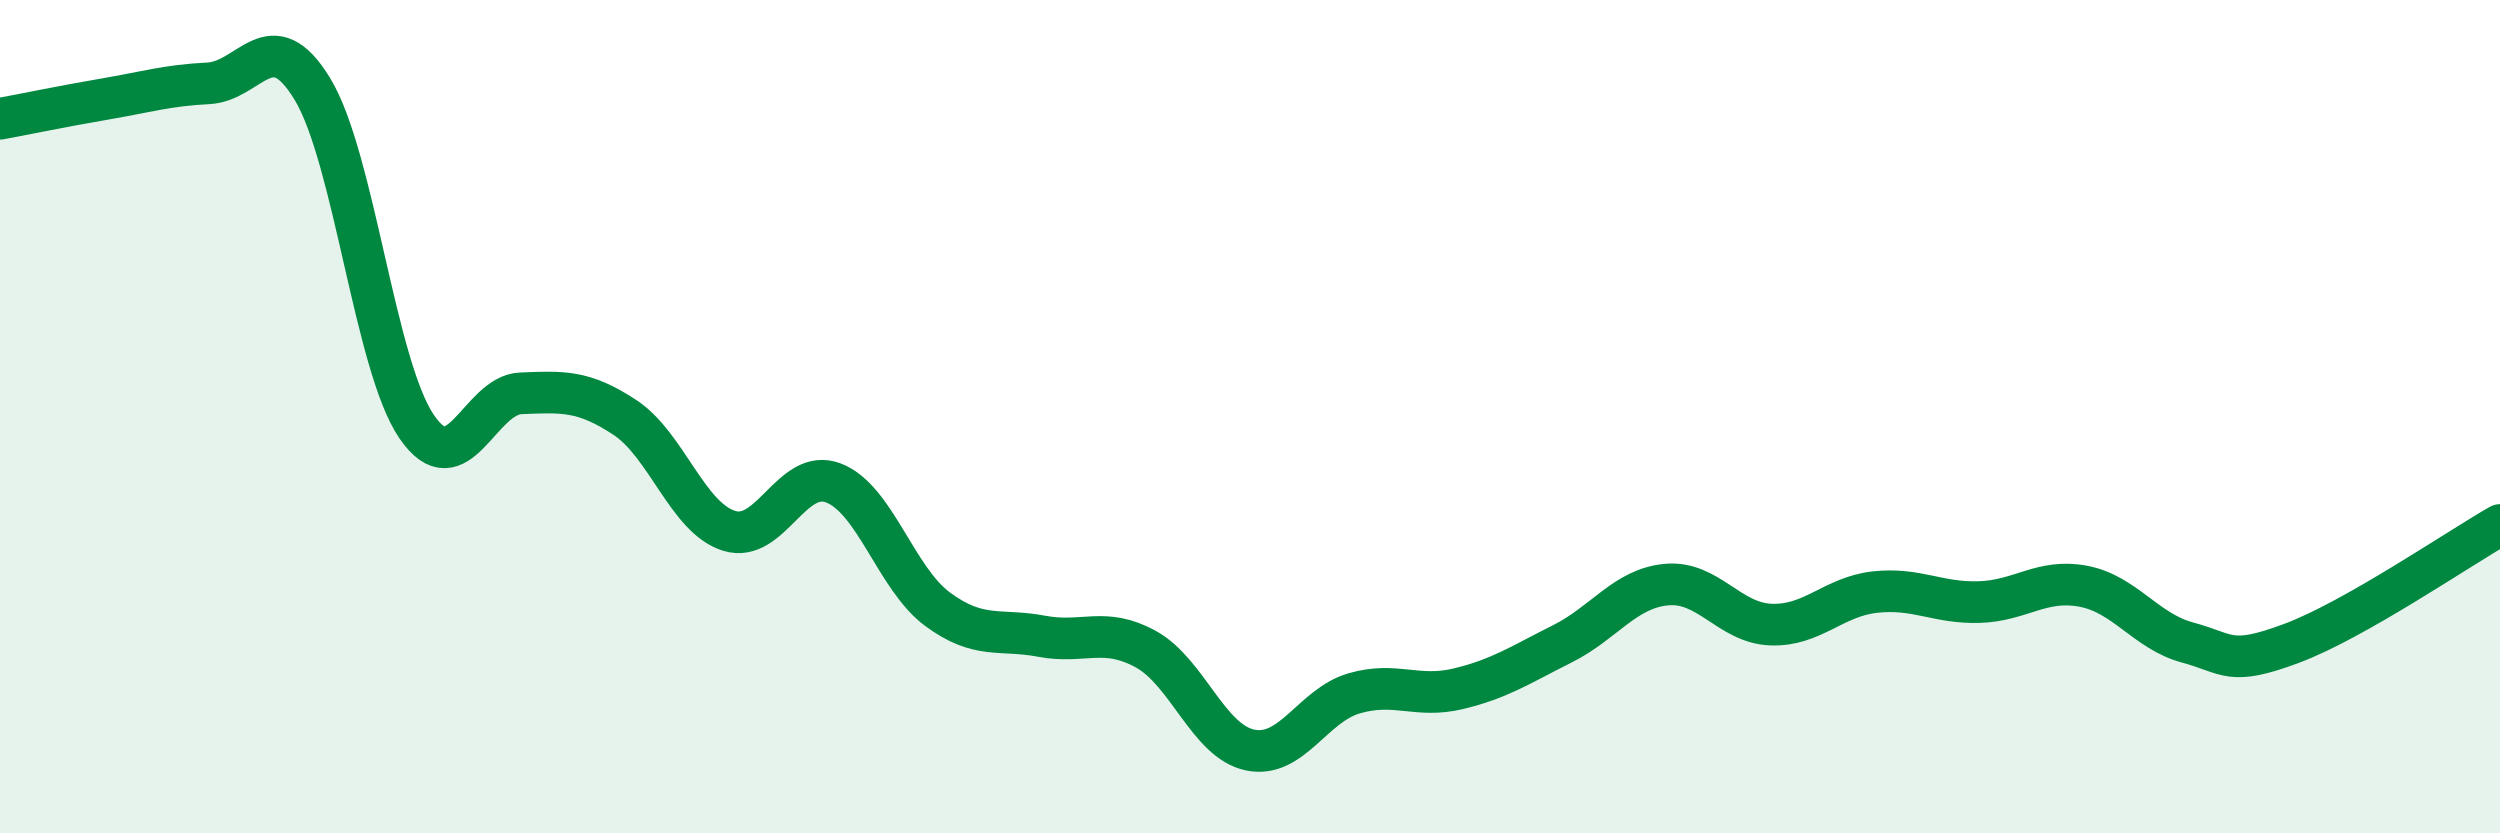
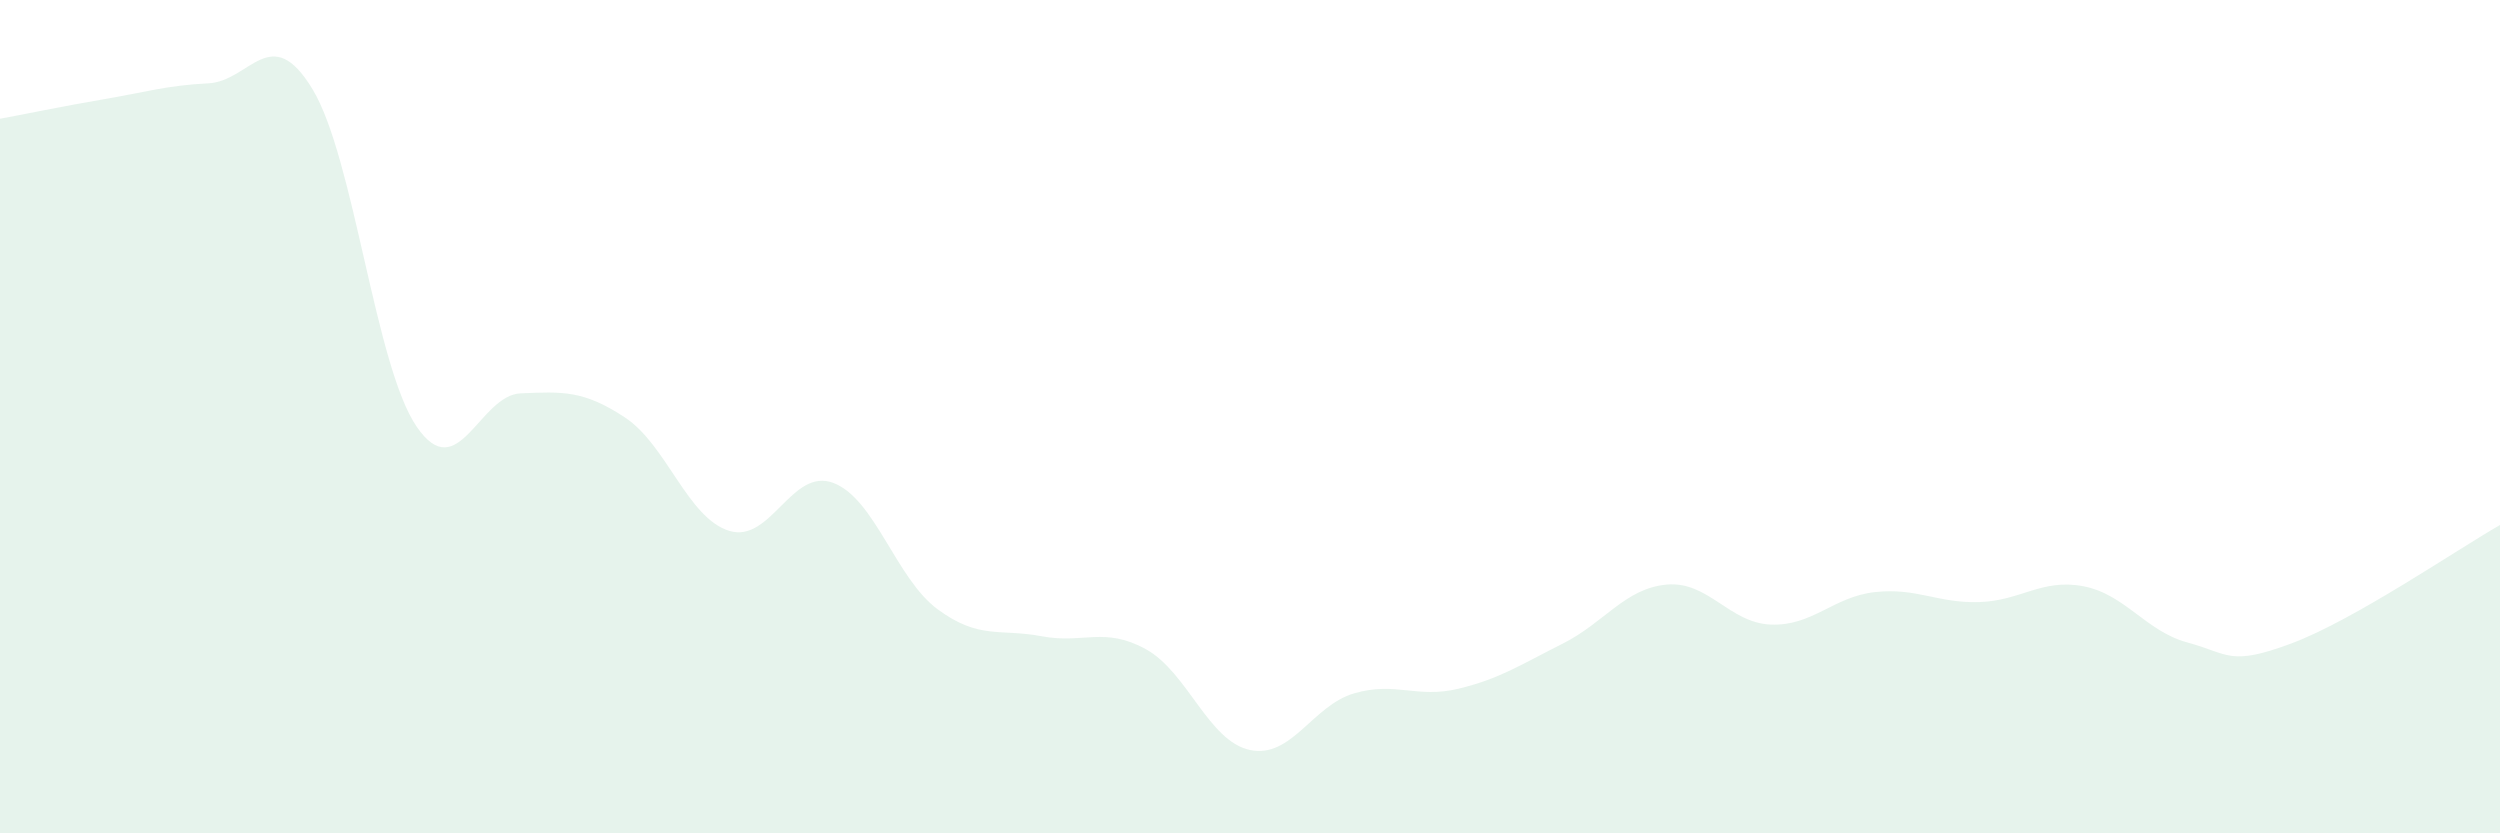
<svg xmlns="http://www.w3.org/2000/svg" width="60" height="20" viewBox="0 0 60 20">
  <path d="M 0,2.85 C 0.5,2.76 1.5,2.55 2.5,2.38 C 3.5,2.21 4,2.05 5,2 C 6,1.95 6.5,0.49 7.5,2.14 C 8.5,3.79 9,8.78 10,10.24 C 11,11.7 11.5,9.48 12.5,9.44 C 13.5,9.4 14,9.36 15,10.02 C 16,10.68 16.5,12.43 17.5,12.74 C 18.5,13.05 19,11.21 20,11.59 C 21,11.97 21.5,13.88 22.5,14.62 C 23.5,15.36 24,15.08 25,15.27 C 26,15.46 26.5,15.03 27.5,15.58 C 28.5,16.13 29,17.79 30,18 C 31,18.21 31.5,16.93 32.5,16.64 C 33.5,16.35 34,16.77 35,16.53 C 36,16.29 36.5,15.95 37.5,15.45 C 38.5,14.95 39,14.12 40,14.03 C 41,13.94 41.5,14.95 42.5,14.99 C 43.5,15.03 44,14.32 45,14.21 C 46,14.1 46.5,14.48 47.5,14.45 C 48.5,14.42 49,13.88 50,14.07 C 51,14.26 51.5,15.15 52.5,15.42 C 53.5,15.69 53.5,16 55,15.44 C 56.5,14.88 59,13.17 60,12.6L60 20L0 20Z" fill="#008740" opacity="0.1" stroke-linecap="round" stroke-linejoin="round" />
-   <path d="M 0,2.85 C 0.5,2.76 1.5,2.55 2.5,2.38 C 3.5,2.21 4,2.05 5,2 C 6,1.95 6.5,0.49 7.5,2.14 C 8.5,3.79 9,8.78 10,10.24 C 11,11.7 11.5,9.48 12.5,9.44 C 13.5,9.4 14,9.36 15,10.02 C 16,10.68 16.5,12.43 17.5,12.74 C 18.5,13.05 19,11.21 20,11.59 C 21,11.97 21.5,13.88 22.5,14.62 C 23.5,15.36 24,15.08 25,15.27 C 26,15.46 26.5,15.03 27.5,15.58 C 28.5,16.13 29,17.79 30,18 C 31,18.21 31.5,16.93 32.5,16.64 C 33.5,16.35 34,16.77 35,16.53 C 36,16.29 36.5,15.95 37.5,15.45 C 38.5,14.95 39,14.12 40,14.03 C 41,13.94 41.5,14.95 42.5,14.99 C 43.5,15.03 44,14.32 45,14.21 C 46,14.1 46.5,14.48 47.5,14.45 C 48.5,14.42 49,13.88 50,14.07 C 51,14.26 51.5,15.15 52.5,15.42 C 53.5,15.69 53.5,16 55,15.44 C 56.5,14.88 59,13.17 60,12.6" stroke="#008740" stroke-width="1" fill="none" stroke-linecap="round" stroke-linejoin="round" />
</svg>